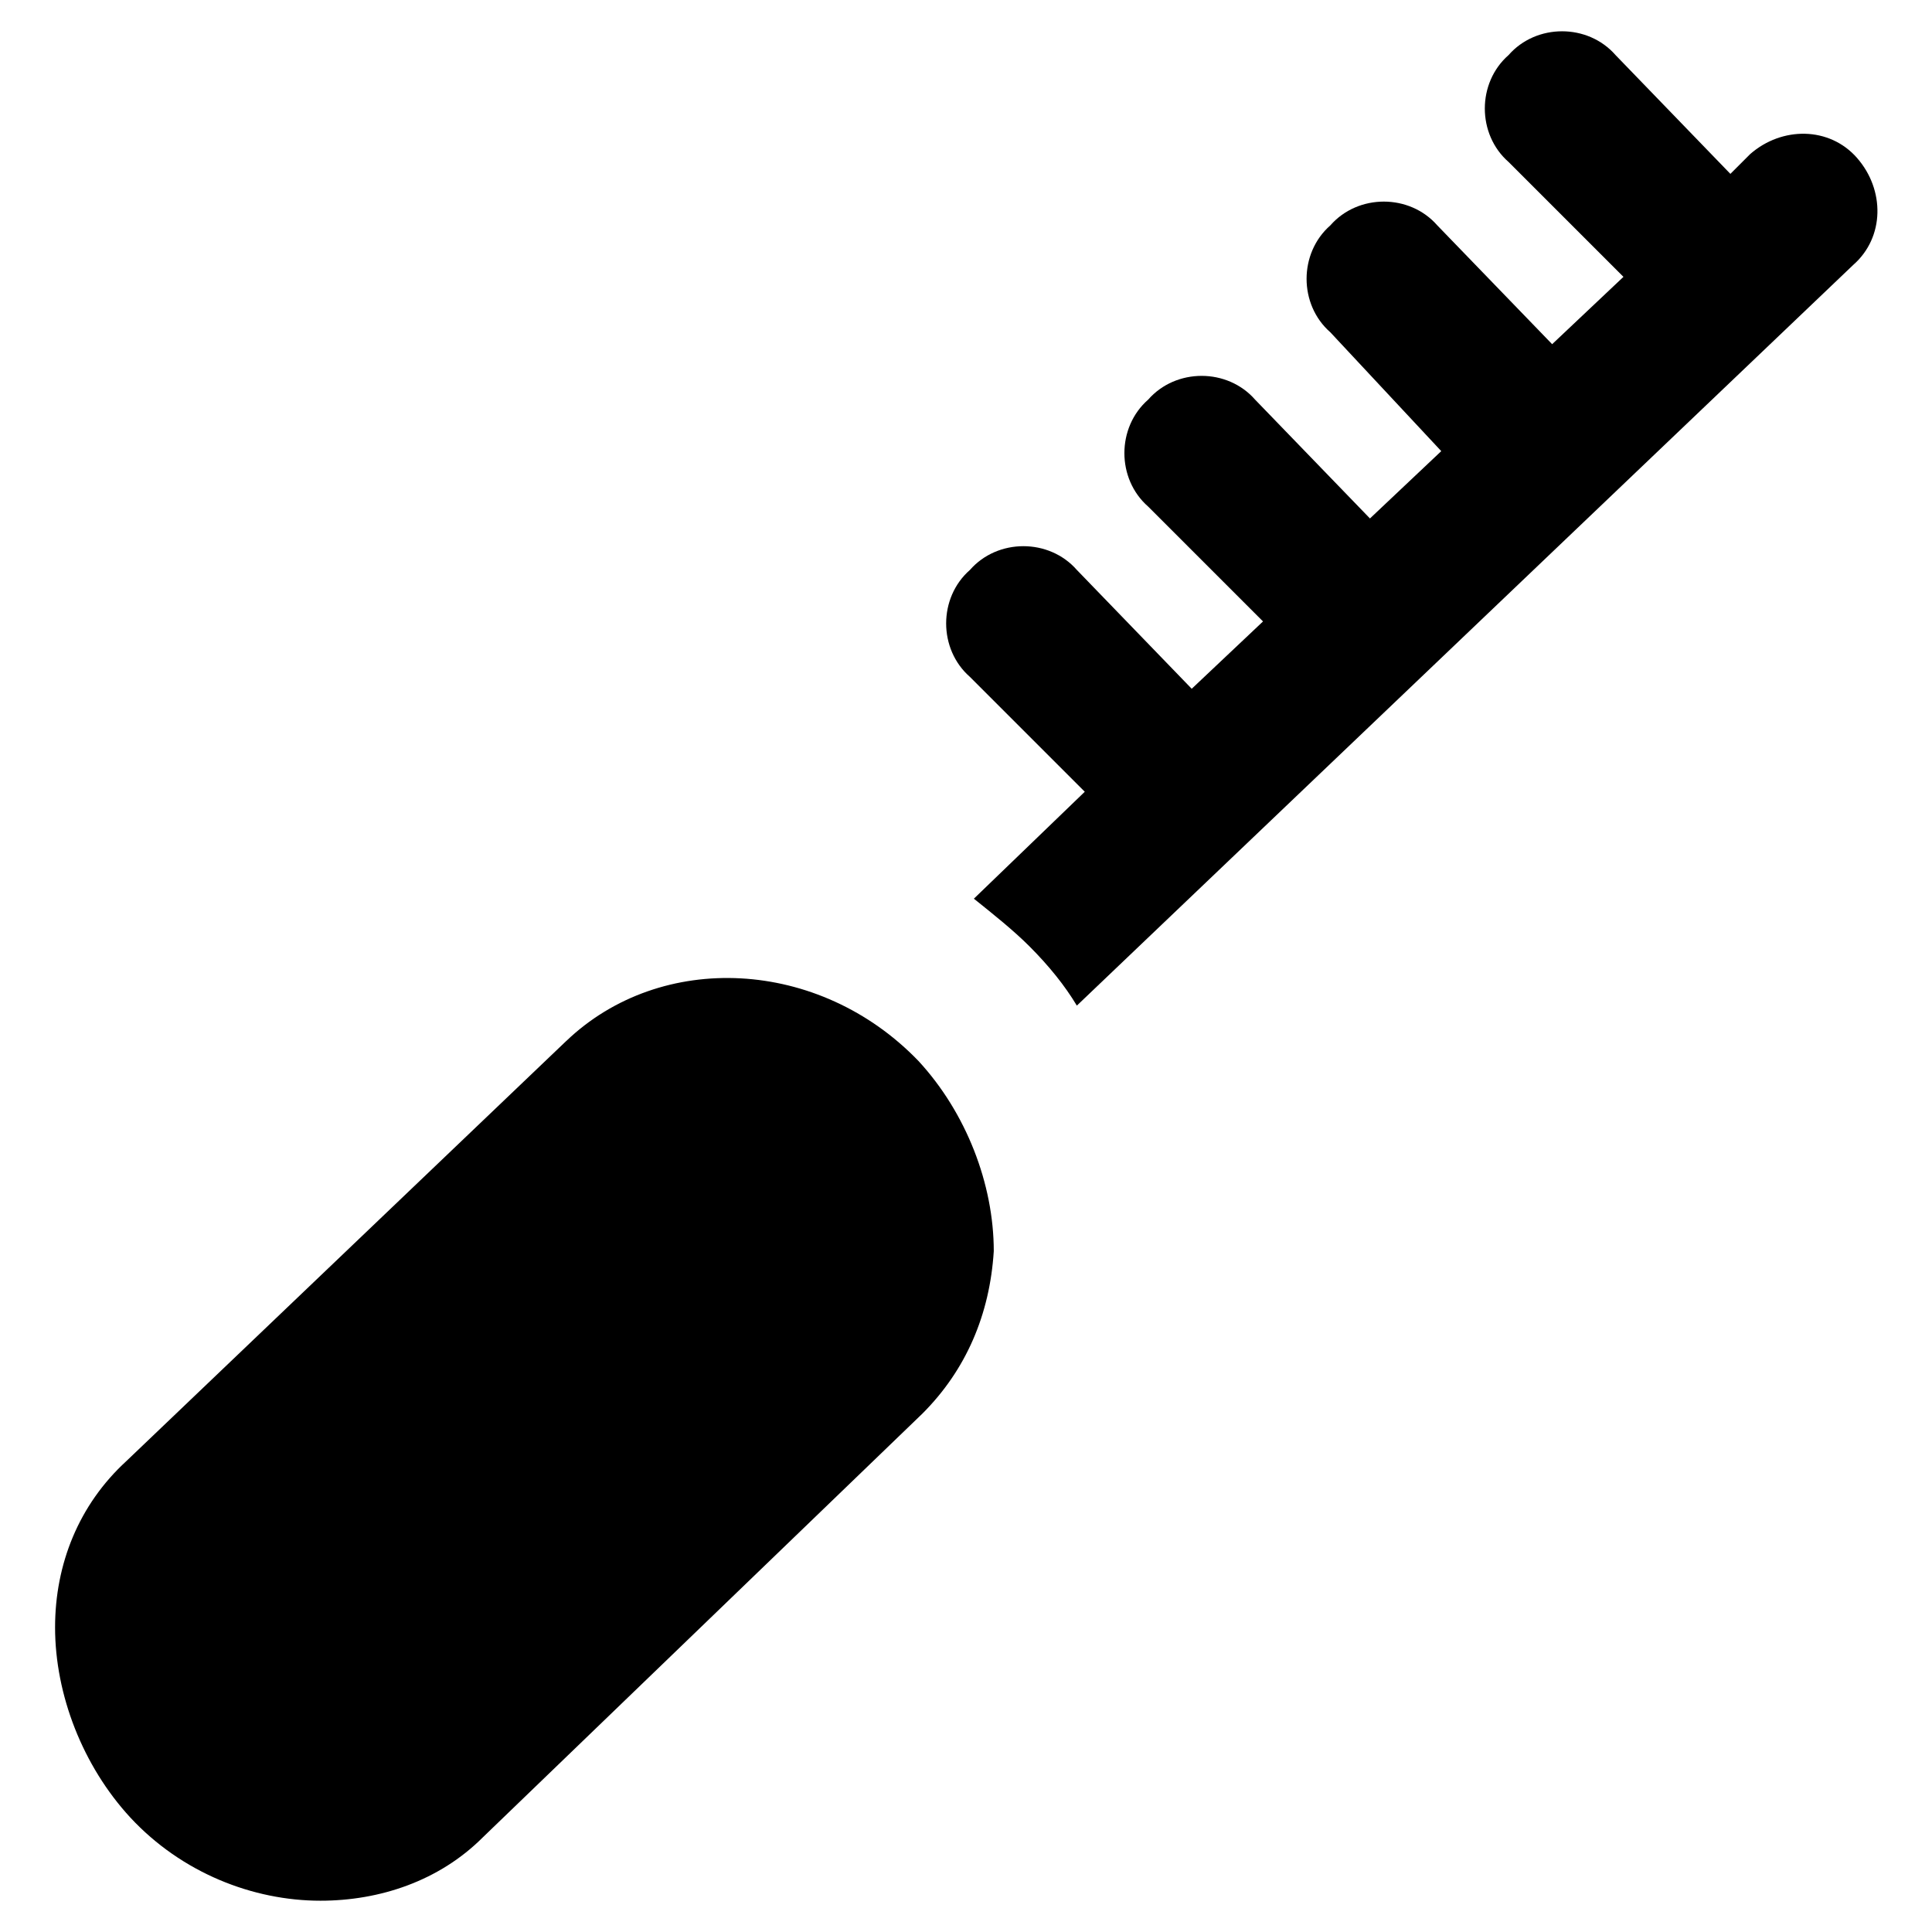
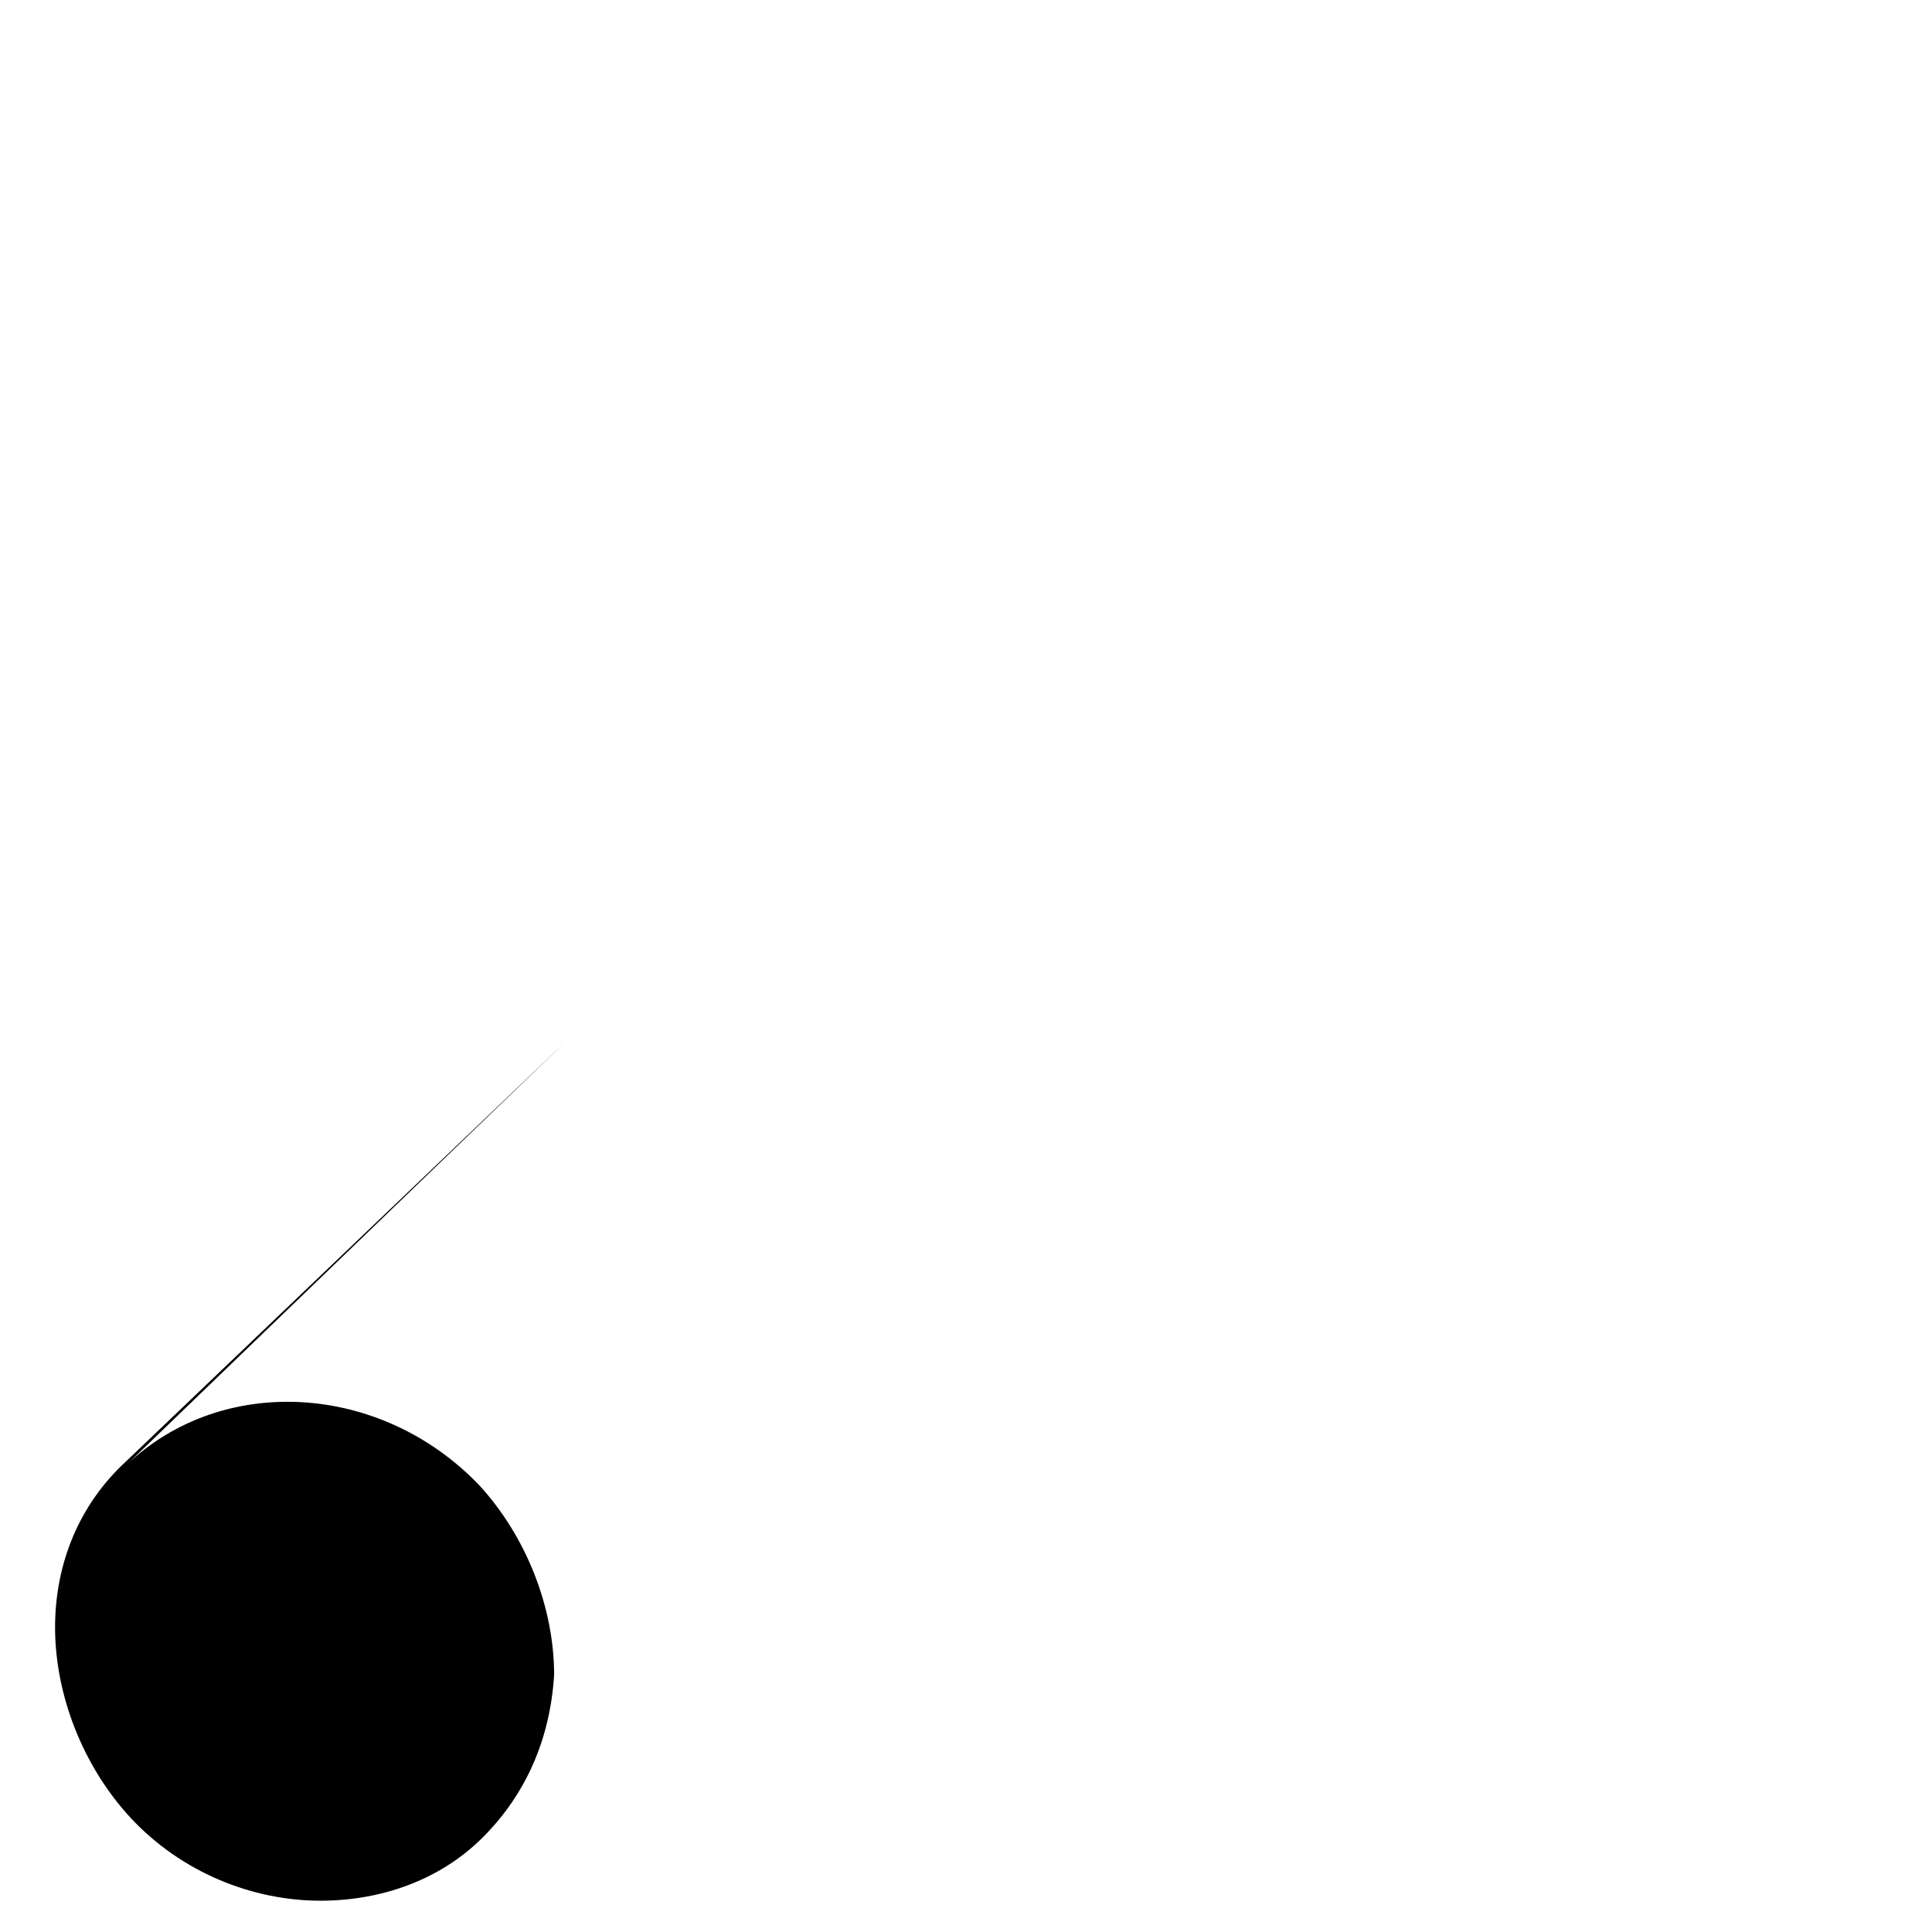
<svg xmlns="http://www.w3.org/2000/svg" fill="#000000" width="800px" height="800px" version="1.1" viewBox="144 144 512 512">
  <g>
-     <path d="m293.99 419.94-116.5 111.26c-12.598 11.547-18.895 27.289-18.895 44.082 0 17.844 7.348 36.734 19.941 50.383 13.645 14.695 32.539 22.043 50.383 22.043 15.742 0 31.488-5.246 43.035-16.793l116.51-112.31c11.547-11.547 17.844-26.238 18.895-43.035 0-17.844-7.348-36.734-19.941-50.383-26.246-27.289-68.23-29.387-93.422-5.246z" />
-     <path d="m636.16 185.88c-7.348-8.398-19.941-8.398-28.34-1.051l-5.25 5.25-30.438-31.488c-7.348-8.398-20.992-8.398-28.34 0-8.398 7.348-8.398 20.992 0 28.34l30.438 30.438-18.895 17.844-30.438-31.488c-7.348-8.398-20.992-8.398-28.34 0-8.398 7.348-8.398 20.992 0 28.34l29.391 31.488-18.895 17.844-30.438-31.488c-7.348-8.398-20.992-8.398-28.34 0-8.398 7.348-8.398 20.992 0 28.34l30.438 30.438-18.895 17.844-30.438-31.488c-7.348-8.398-20.992-8.398-28.34 0-8.398 7.348-8.398 20.992 0 28.34l30.438 30.438-29.391 28.34c5.246 4.199 10.496 8.398 14.695 12.594 5.246 5.246 9.445 10.496 12.594 15.742l205.73-196.27c8.398-7.348 8.398-19.941 1.051-28.34z" />
+     <path d="m293.99 419.94-116.5 111.26c-12.598 11.547-18.895 27.289-18.895 44.082 0 17.844 7.348 36.734 19.941 50.383 13.645 14.695 32.539 22.043 50.383 22.043 15.742 0 31.488-5.246 43.035-16.793c11.547-11.547 17.844-26.238 18.895-43.035 0-17.844-7.348-36.734-19.941-50.383-26.246-27.289-68.23-29.387-93.422-5.246z" />
  </g>
</svg>